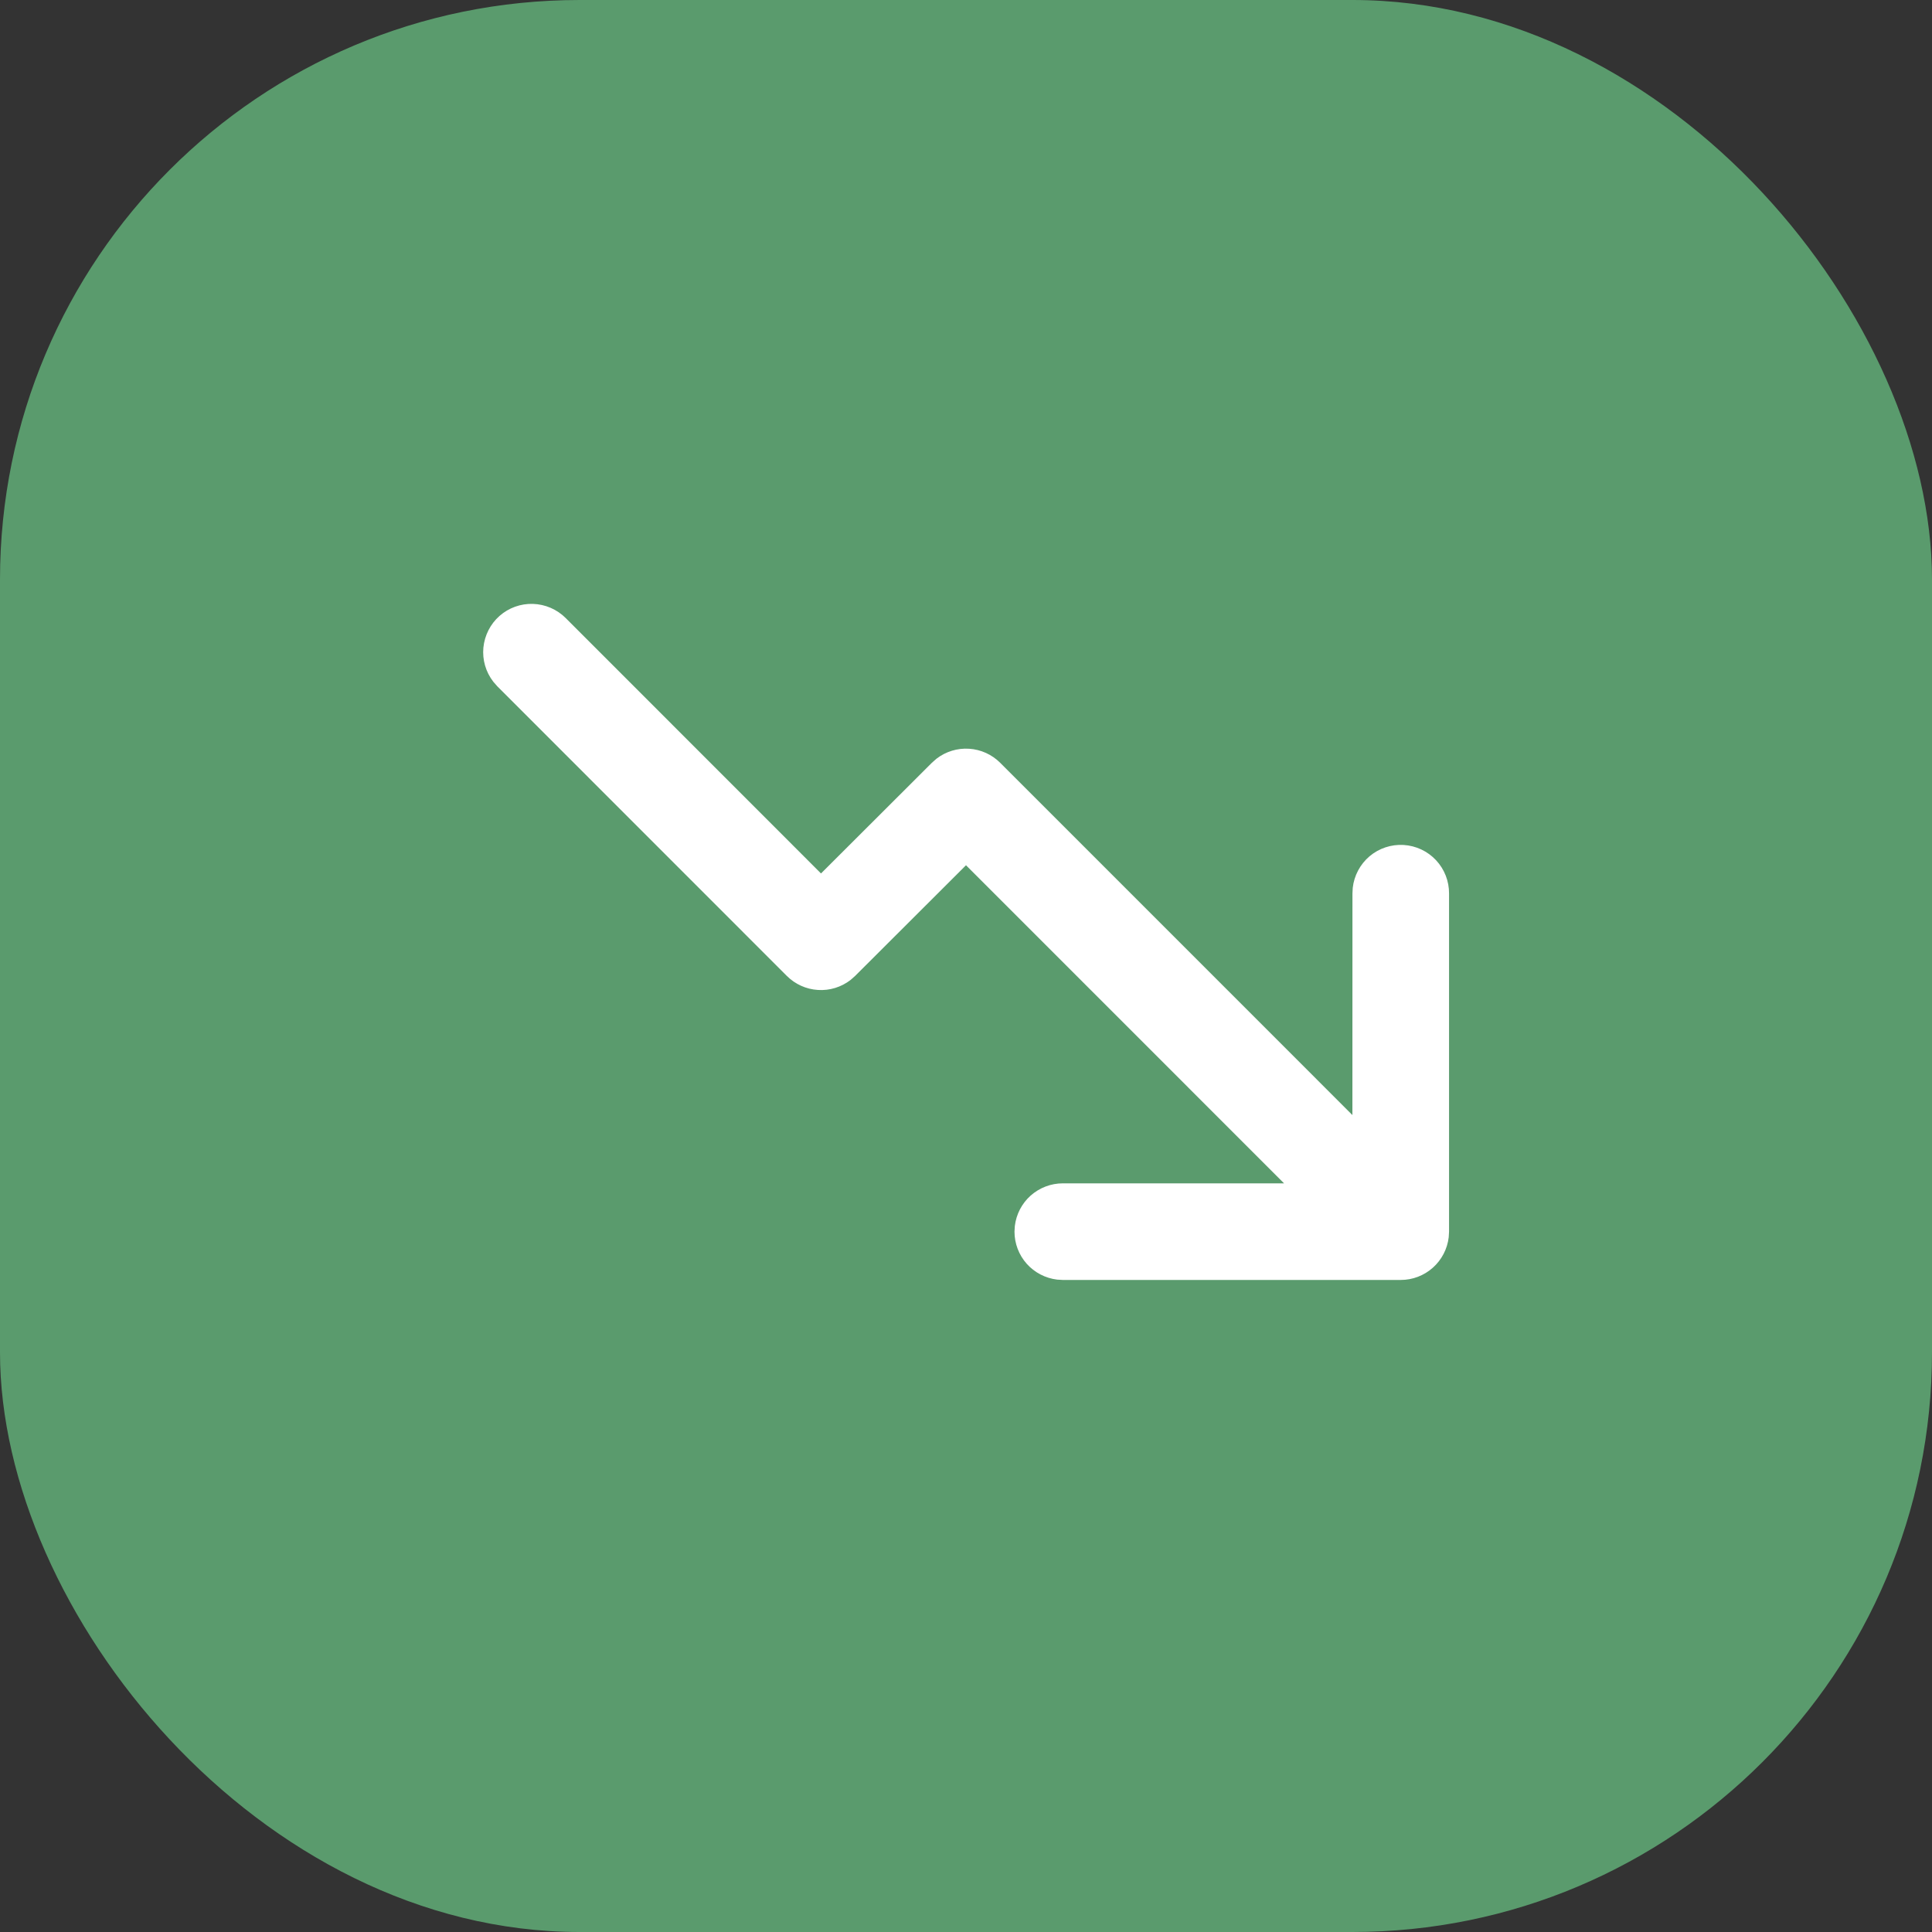
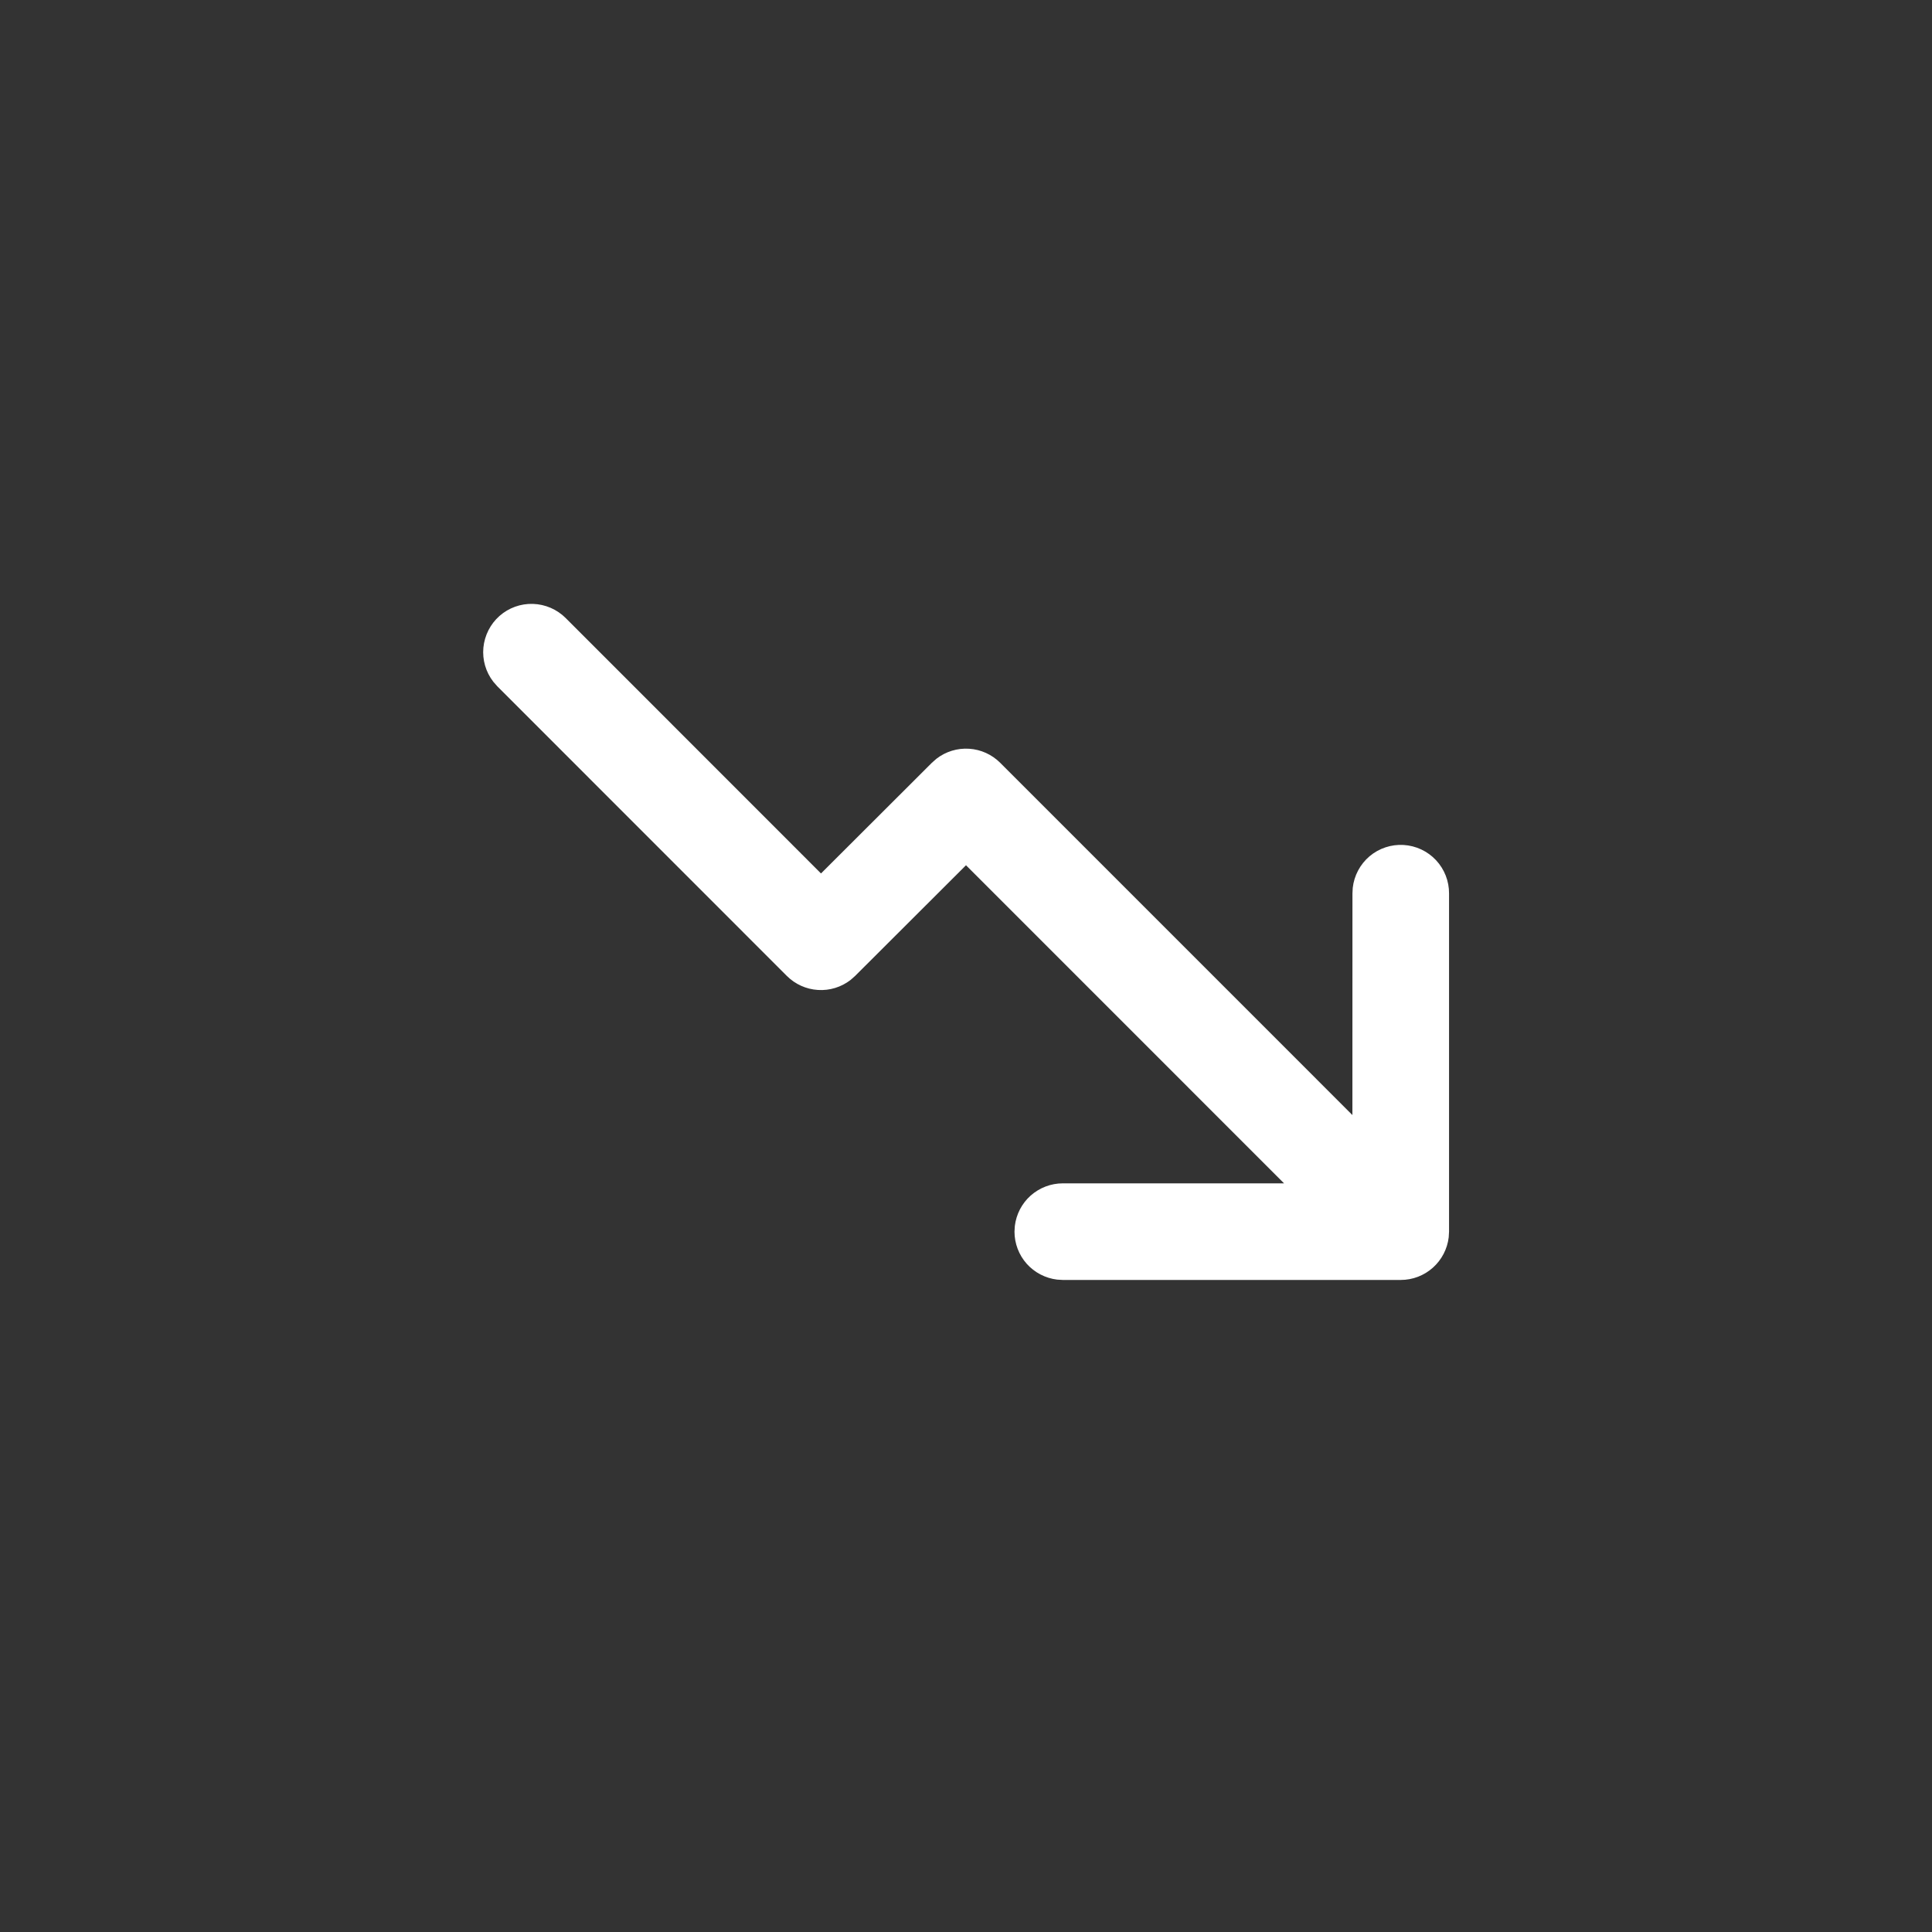
<svg xmlns="http://www.w3.org/2000/svg" width="40" height="40" viewBox="0 0 40 40" fill="none">
  <rect x="0" y="0" width="40" height="40" fill="#333333" stroke="none" />
-   <rect width="40" height="40" rx="12" fill="#5A9B6D" />
  <path d="M22.004 26.5H29.001C29.246 26.5 29.482 26.41 29.665 26.247C29.848 26.084 29.965 25.86 29.994 25.617L30.001 25.5V18.5C30.003 18.244 29.906 17.996 29.731 17.809C29.556 17.622 29.315 17.509 29.059 17.494C28.803 17.479 28.551 17.563 28.355 17.728C28.16 17.894 28.035 18.128 28.007 18.383L28.001 18.5L28 23.086L20.708 15.793C20.536 15.621 20.307 15.517 20.064 15.502C19.821 15.486 19.58 15.56 19.388 15.709L19.294 15.792L16.998 18.084L11.71 12.794C11.53 12.615 11.288 12.511 11.034 12.503C10.78 12.495 10.533 12.584 10.342 12.752C10.152 12.92 10.033 13.155 10.008 13.408C9.984 13.66 10.057 13.913 10.213 14.114L10.296 14.209L16.29 20.205C16.462 20.377 16.691 20.481 16.934 20.496C17.177 20.512 17.417 20.438 17.61 20.289L17.704 20.206L20 17.914L26.585 24.5H22.004C21.759 24.5 21.523 24.59 21.339 24.753C21.156 24.916 21.04 25.14 21.011 25.383L21.004 25.5C21.004 25.745 21.094 25.981 21.256 26.164C21.419 26.347 21.644 26.464 21.887 26.493L22.004 26.5Z" fill="white" />
</svg>